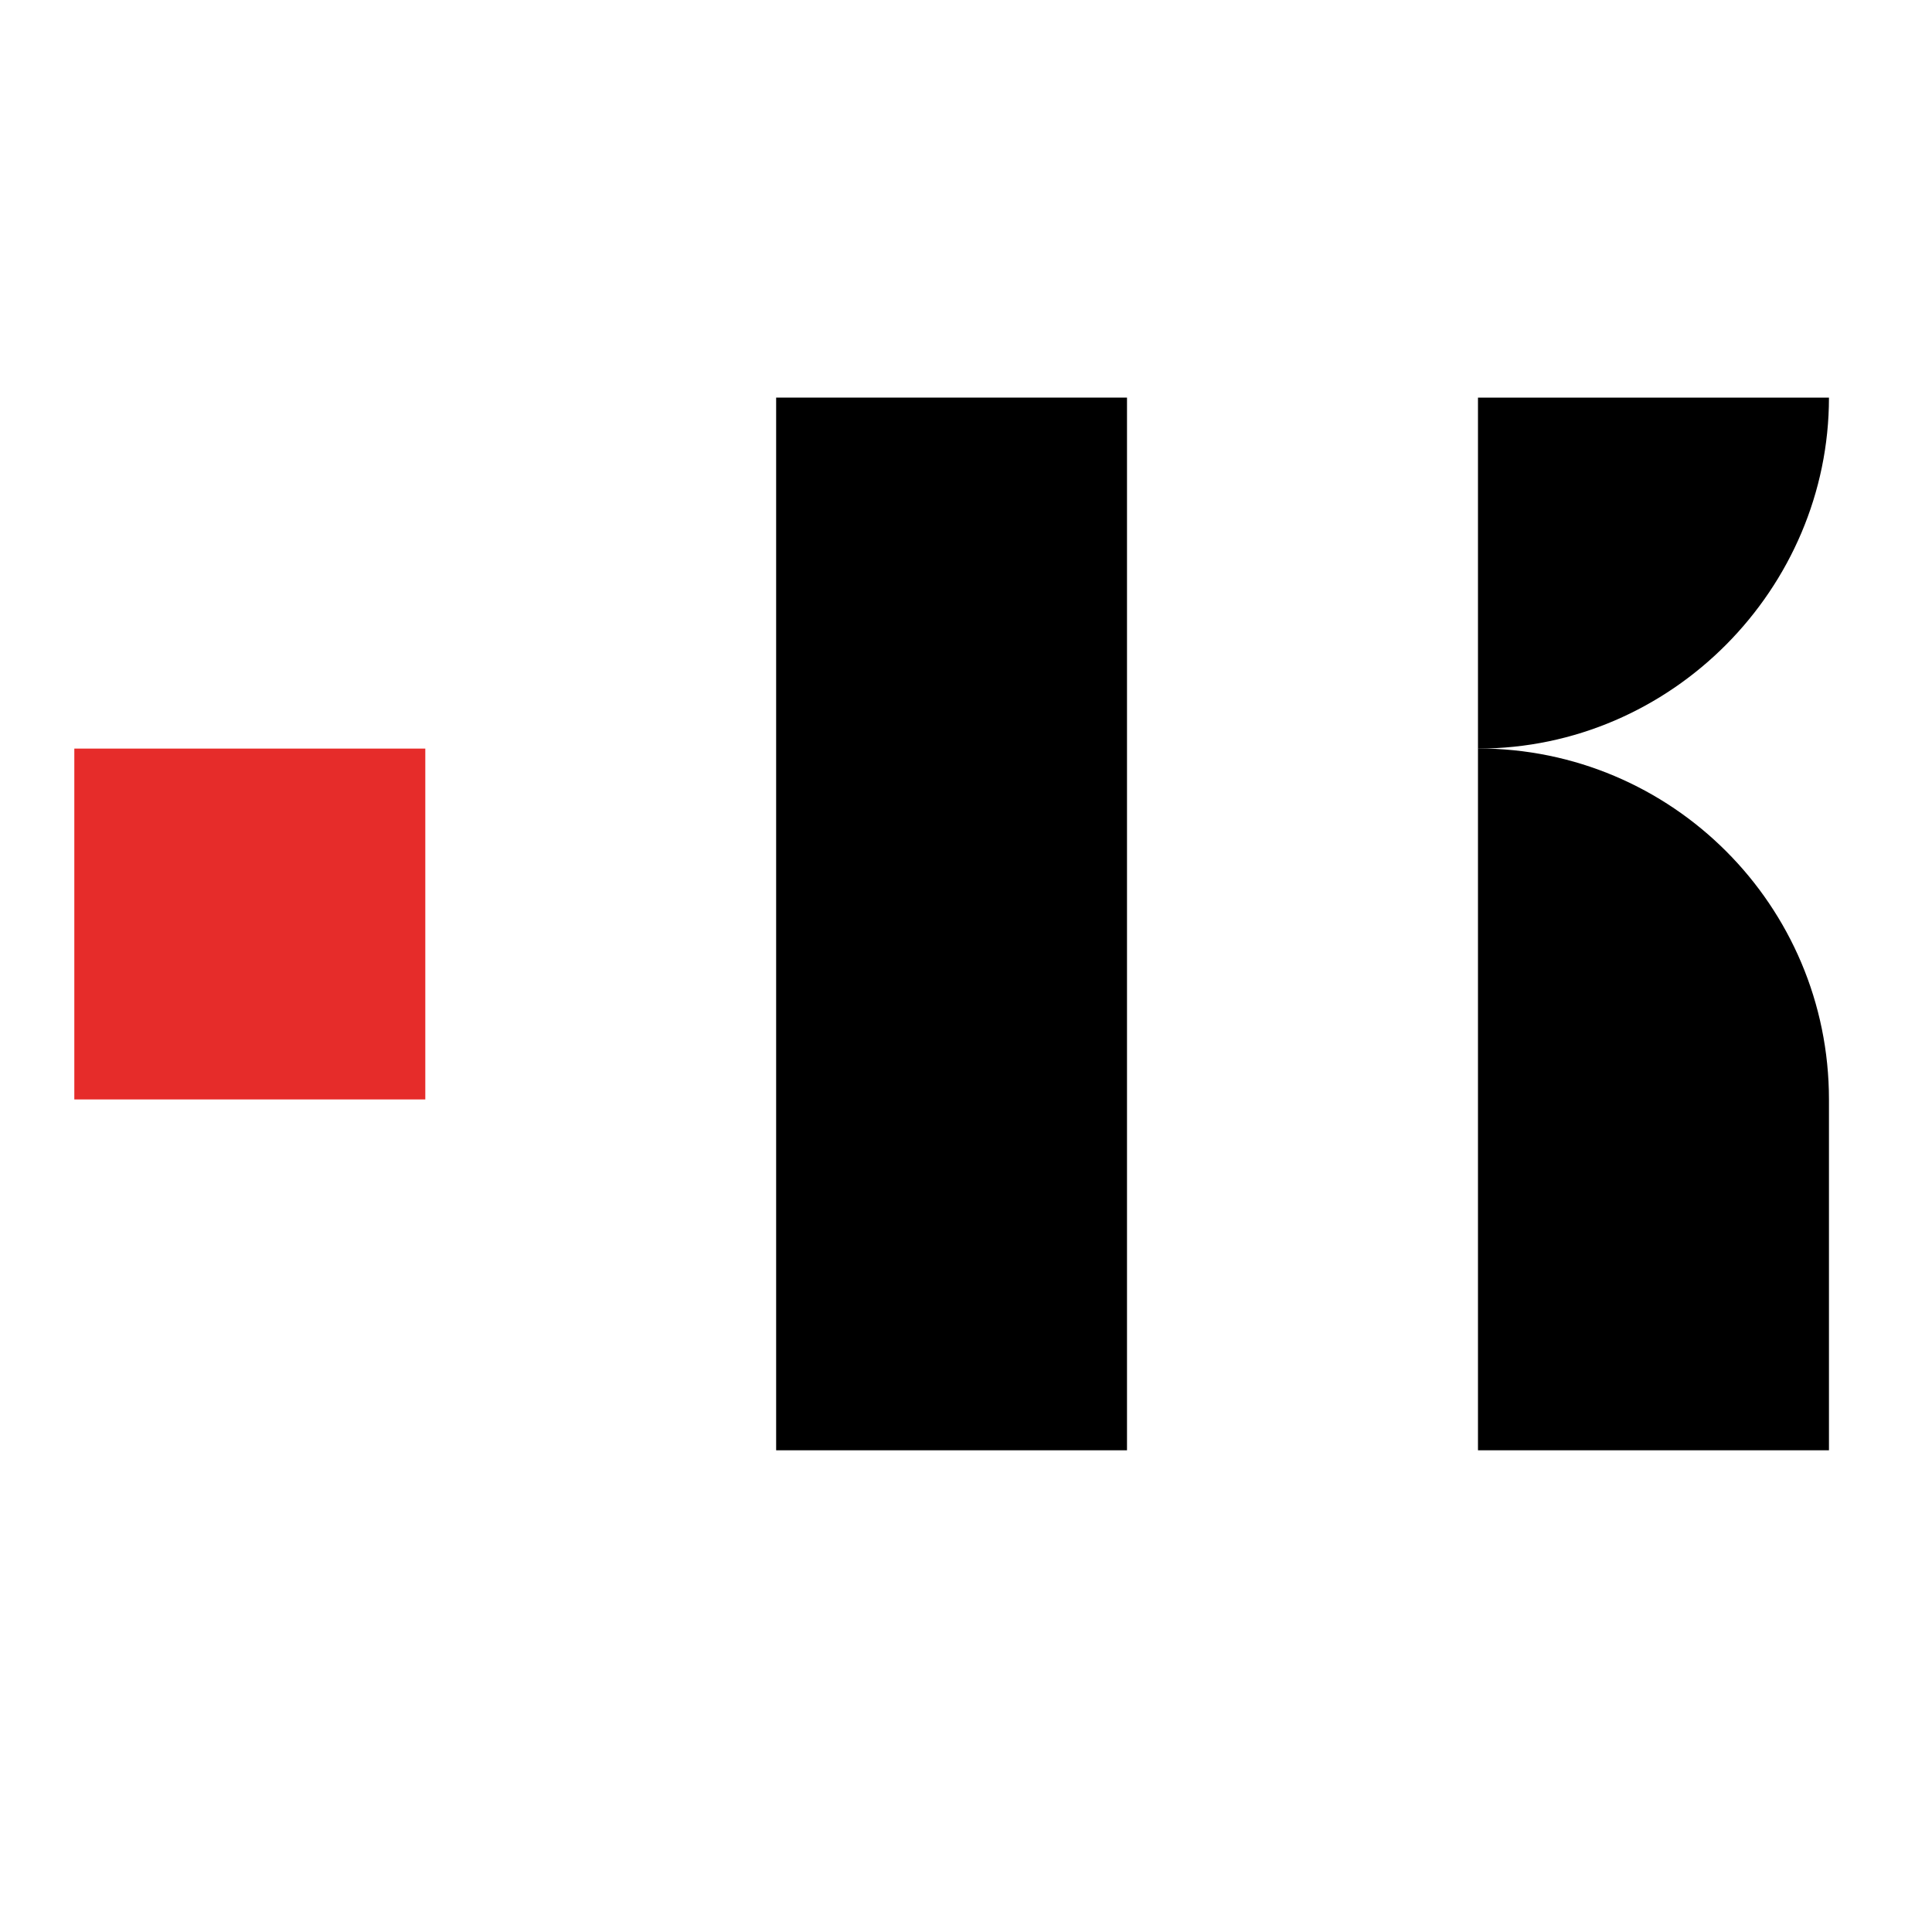
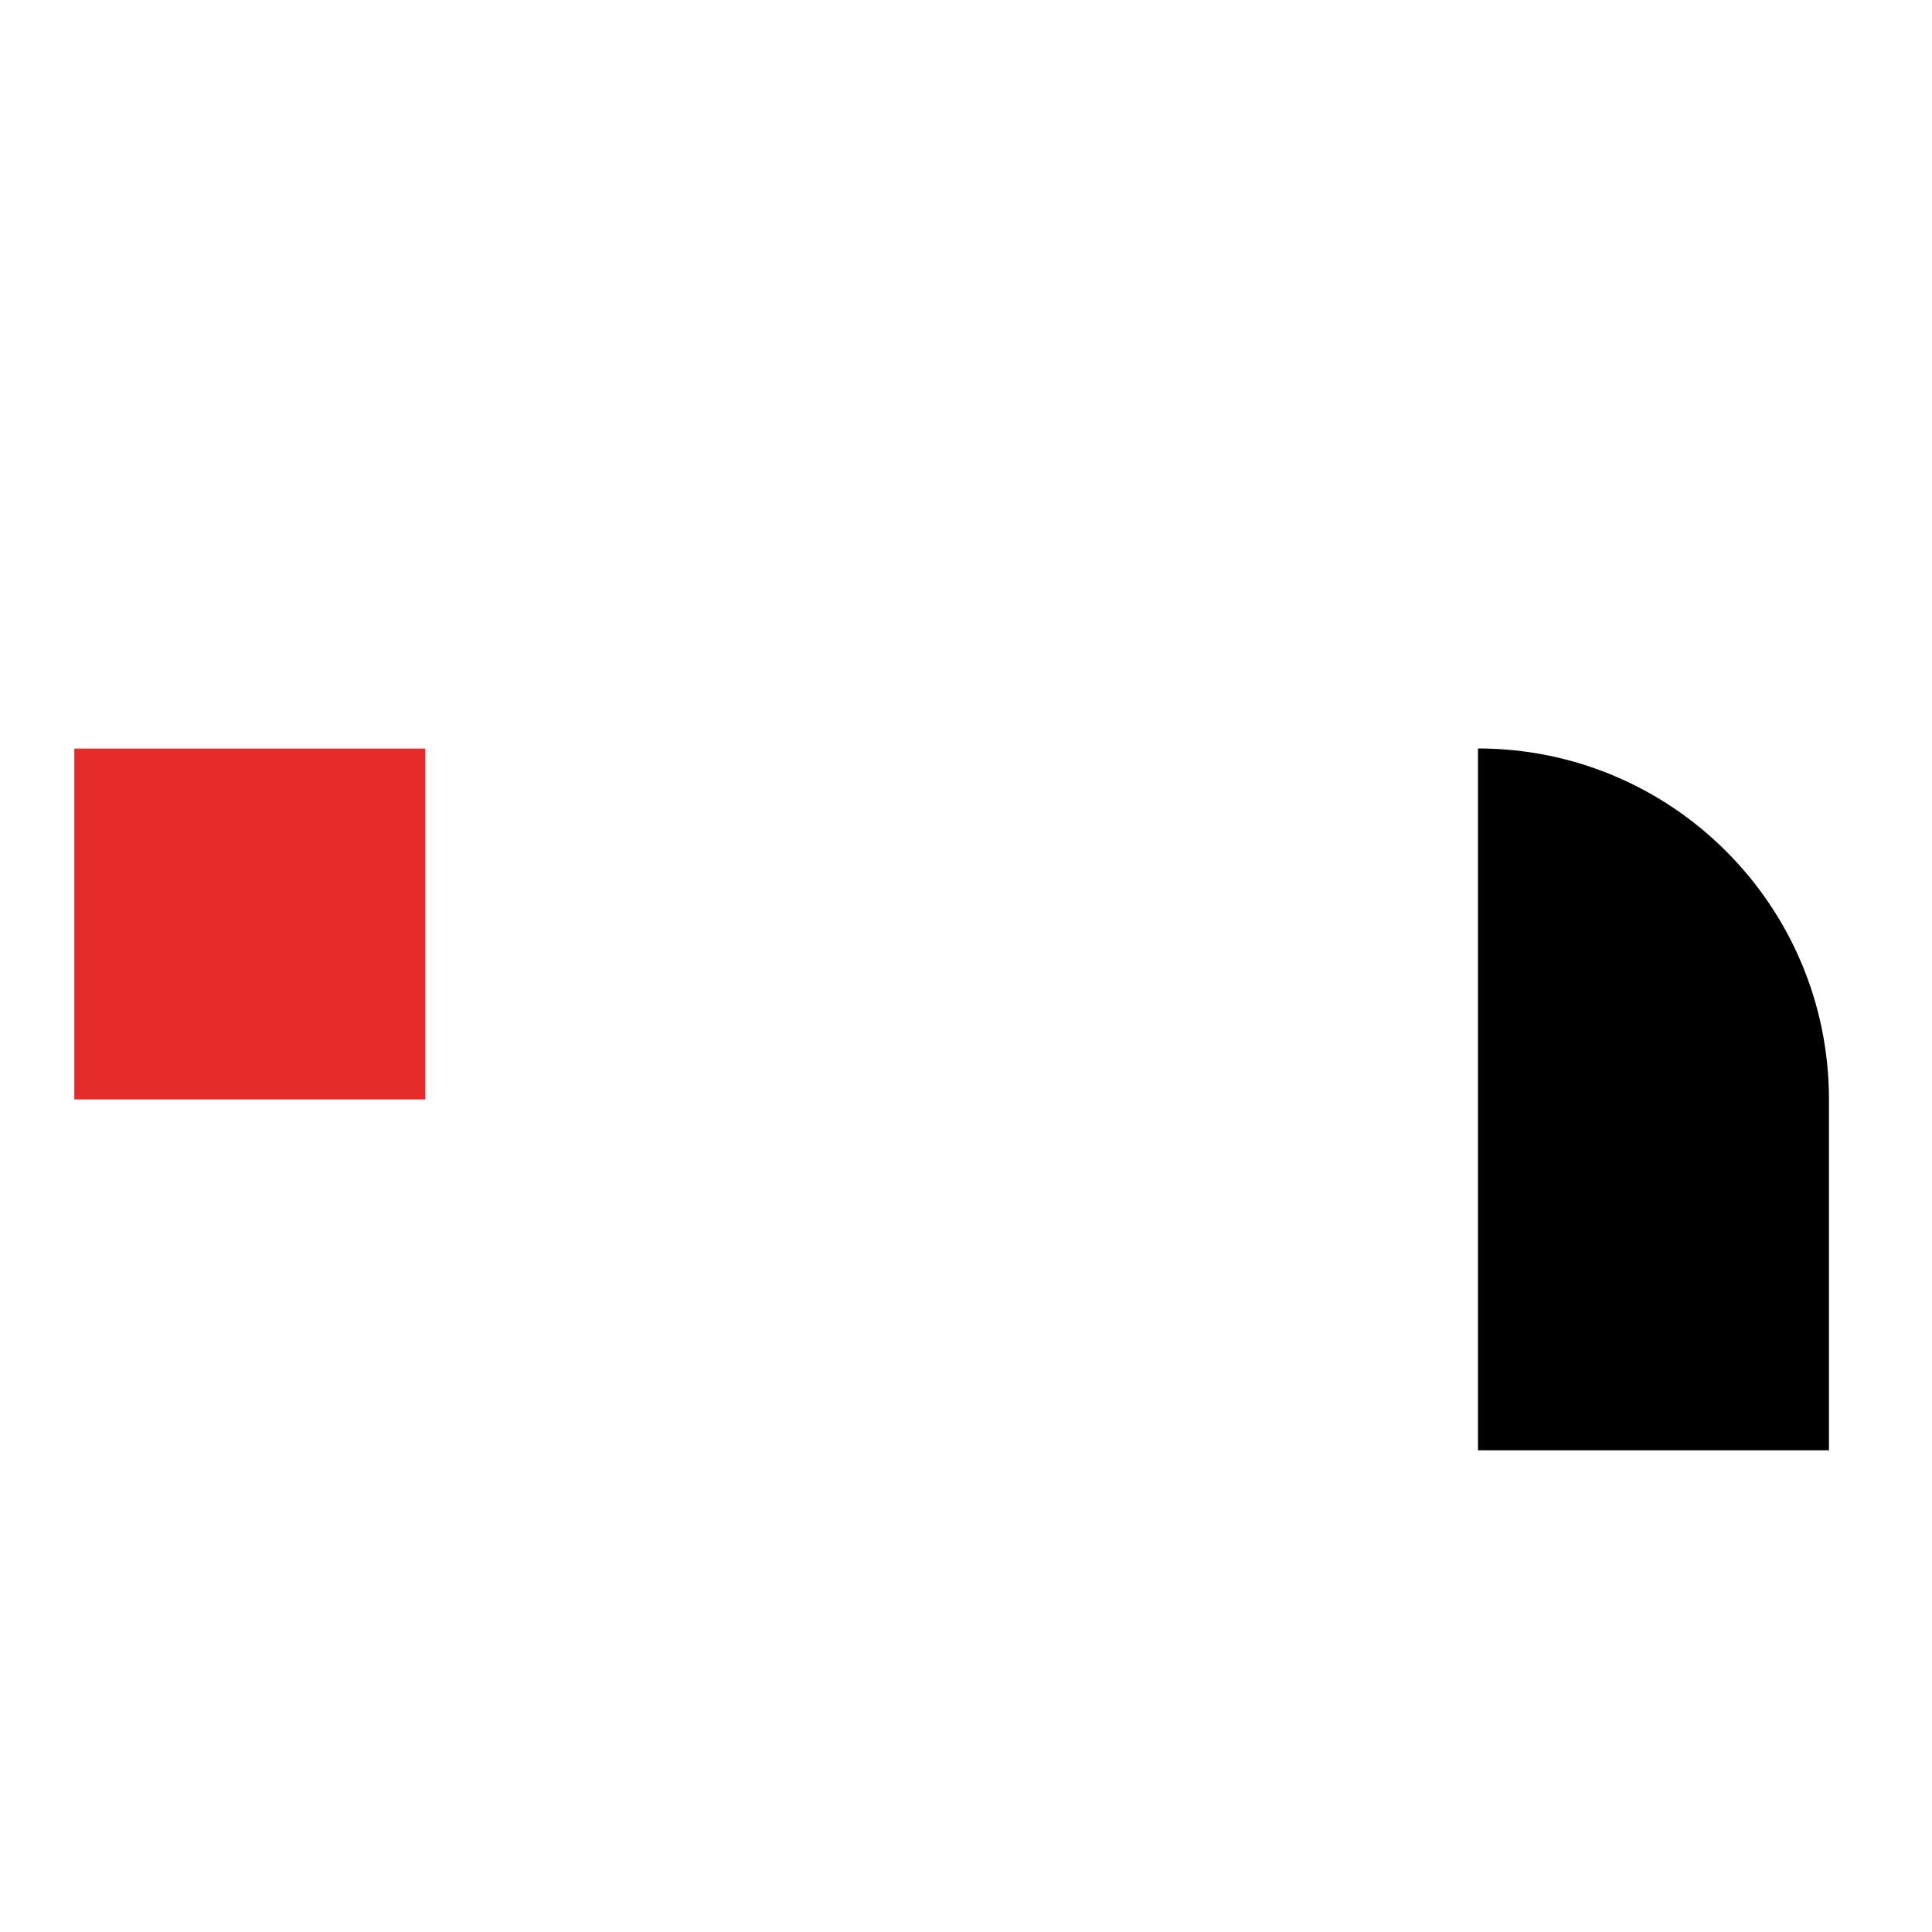
<svg xmlns="http://www.w3.org/2000/svg" version="1.1" id="Layer_1" x="0px" y="0px" viewBox="0 0 150 150" style="enable-background:new 0 0 150 150;" xml:space="preserve">
  <style type="text/css">
	.st0{fill:#E62C2A;}
</style>
  <g>
    <path d="M114.75,58.11v27.27v27.22H142V85.37C142,70.31,129.8,58.11,114.75,58.11z" />
-     <path d="M142,30.87c0,14.81-12.2,27.25-27.25,27.25V30.87H142z" />
-     <rect x="60.26" y="30.87" width="27.24" height="81.73" />
    <rect x="5.77" y="58.12" class="st0" width="27.25" height="27.24" />
  </g>
</svg>